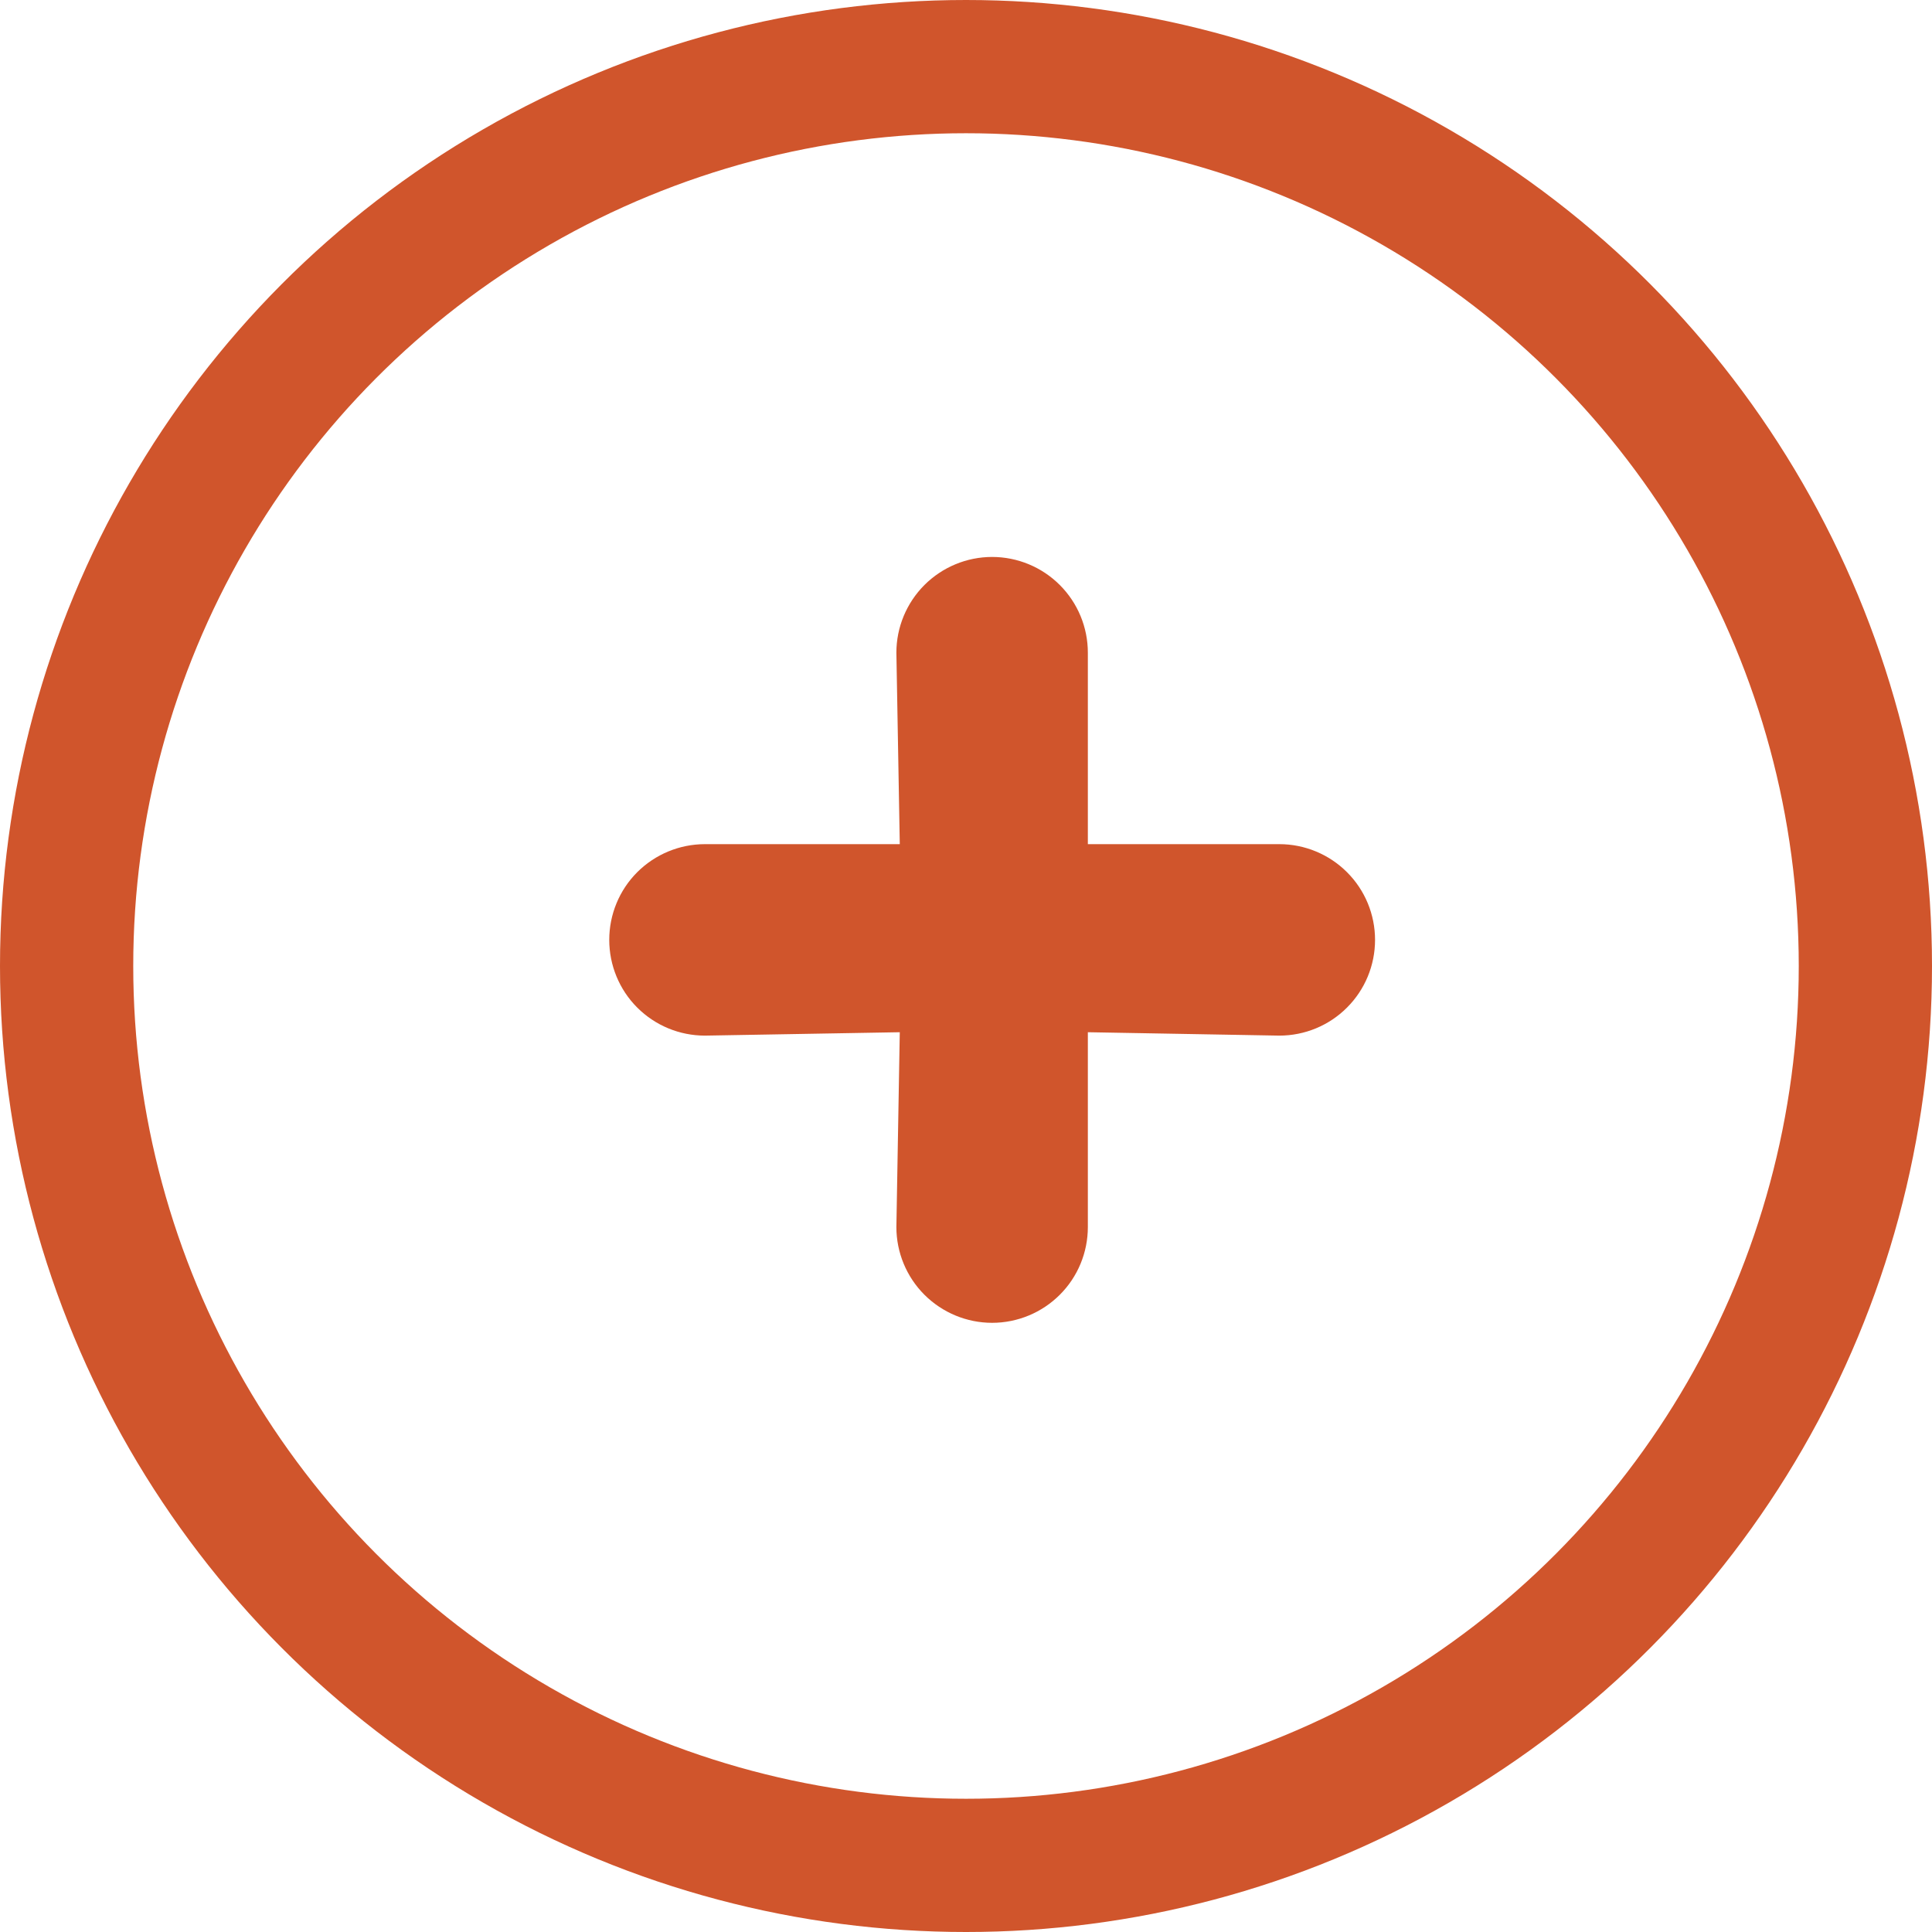
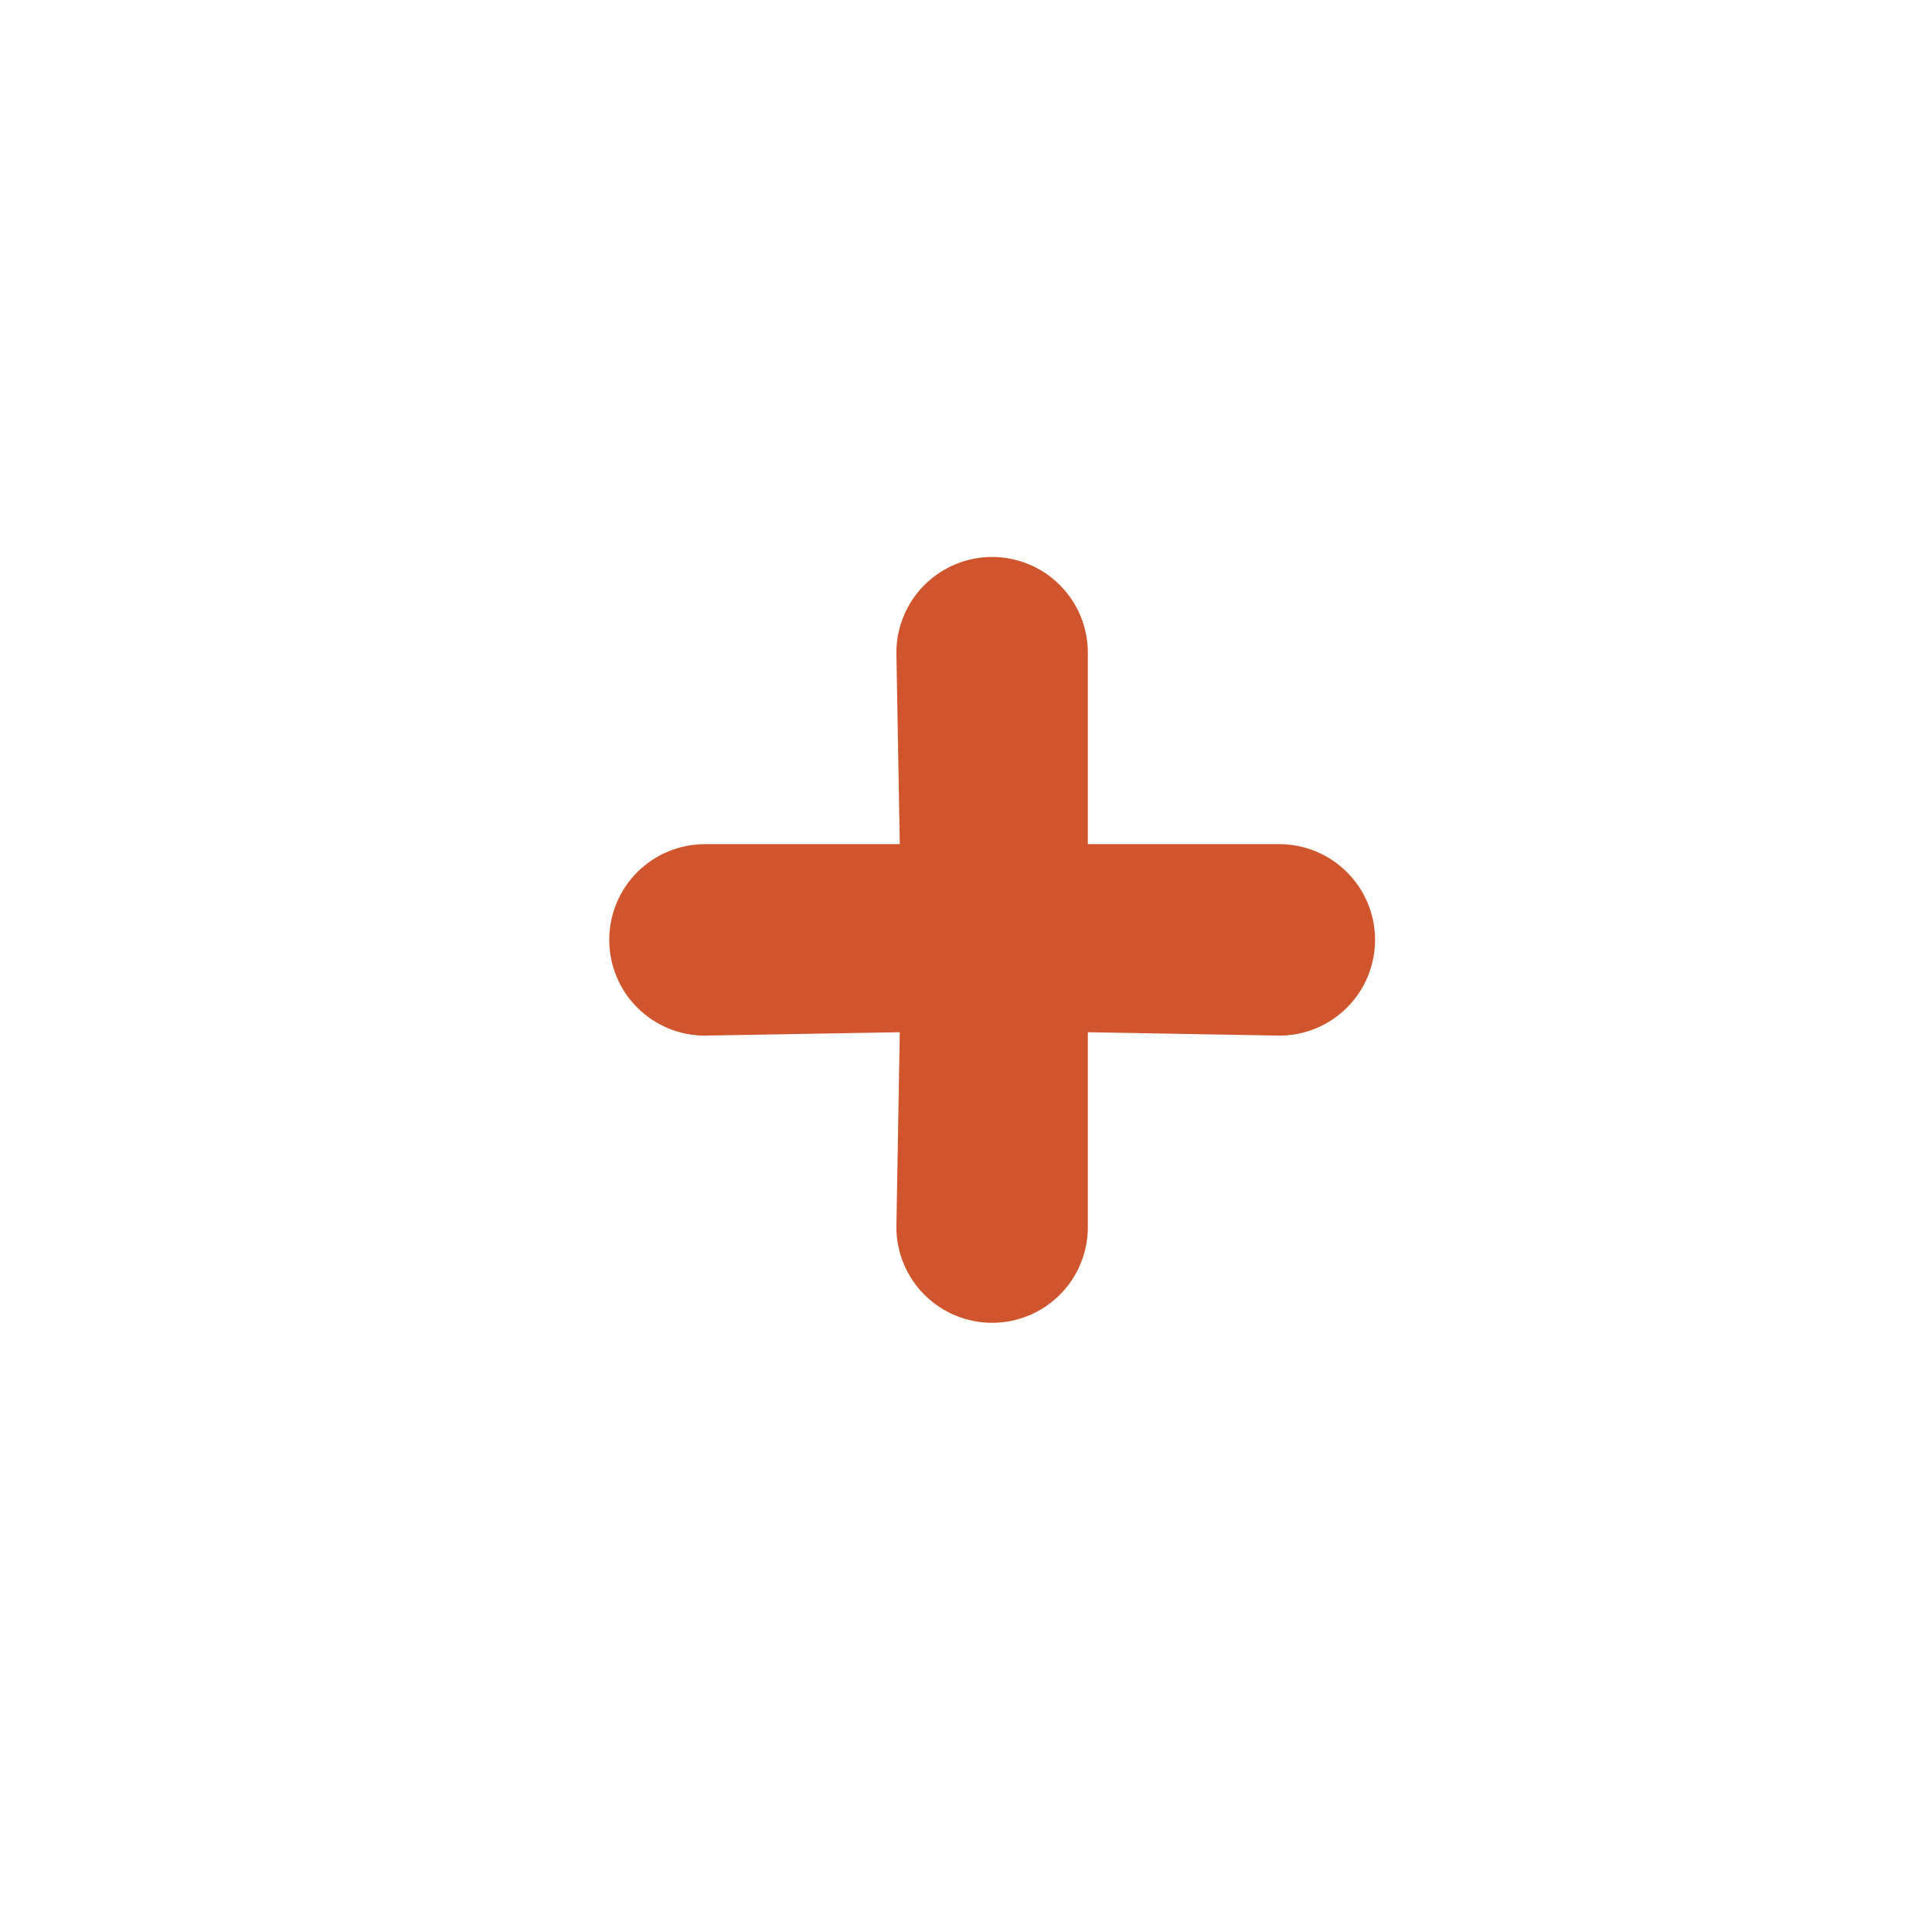
<svg xmlns="http://www.w3.org/2000/svg" width="29" height="29" viewBox="0 0 29 29" fill="none">
-   <circle cx="14.5" cy="14.5" r="13.5" stroke="#D0552C" stroke-width="2" />
-   <path d="M19.203 12.671H16.329V9.797C16.329 9.416 16.178 9.051 15.908 8.781C15.639 8.512 15.273 8.36 14.892 8.36C14.511 8.36 14.146 8.512 13.876 8.781C13.607 9.051 13.455 9.416 13.455 9.797L13.506 12.671H10.582C10.2 12.671 9.835 12.823 9.565 13.092C9.296 13.361 9.145 13.727 9.145 14.108C9.145 14.489 9.296 14.855 9.565 15.124C9.835 15.394 10.2 15.545 10.582 15.545L13.506 15.494L13.455 18.419C13.455 18.8 13.607 19.166 13.876 19.435C14.146 19.704 14.511 19.856 14.892 19.856C15.273 19.856 15.639 19.704 15.908 19.435C16.178 19.166 16.329 18.8 16.329 18.419V15.494L19.203 15.545C19.584 15.545 19.95 15.394 20.219 15.124C20.489 14.855 20.64 14.489 20.64 14.108C20.64 13.727 20.489 13.361 20.219 13.092C19.95 12.823 19.584 12.671 19.203 12.671Z" fill="#D0552C" />
+   <path d="M19.203 12.671H16.329V9.797C16.329 9.416 16.178 9.051 15.908 8.781C15.639 8.512 15.273 8.36 14.892 8.36C14.511 8.36 14.146 8.512 13.876 8.781C13.607 9.051 13.455 9.416 13.455 9.797L13.506 12.671H10.582C10.2 12.671 9.835 12.823 9.565 13.092C9.296 13.361 9.145 13.727 9.145 14.108C9.145 14.489 9.296 14.855 9.565 15.124C9.835 15.394 10.2 15.545 10.582 15.545L13.506 15.494L13.455 18.419C13.455 18.8 13.607 19.166 13.876 19.435C14.146 19.704 14.511 19.856 14.892 19.856C15.273 19.856 15.639 19.704 15.908 19.435C16.178 19.166 16.329 18.8 16.329 18.419V15.494L19.203 15.545C19.584 15.545 19.95 15.394 20.219 15.124C20.489 14.855 20.64 14.489 20.64 14.108C20.64 13.727 20.489 13.361 20.219 13.092C19.95 12.823 19.584 12.671 19.203 12.671" fill="#D0552C" />
</svg>